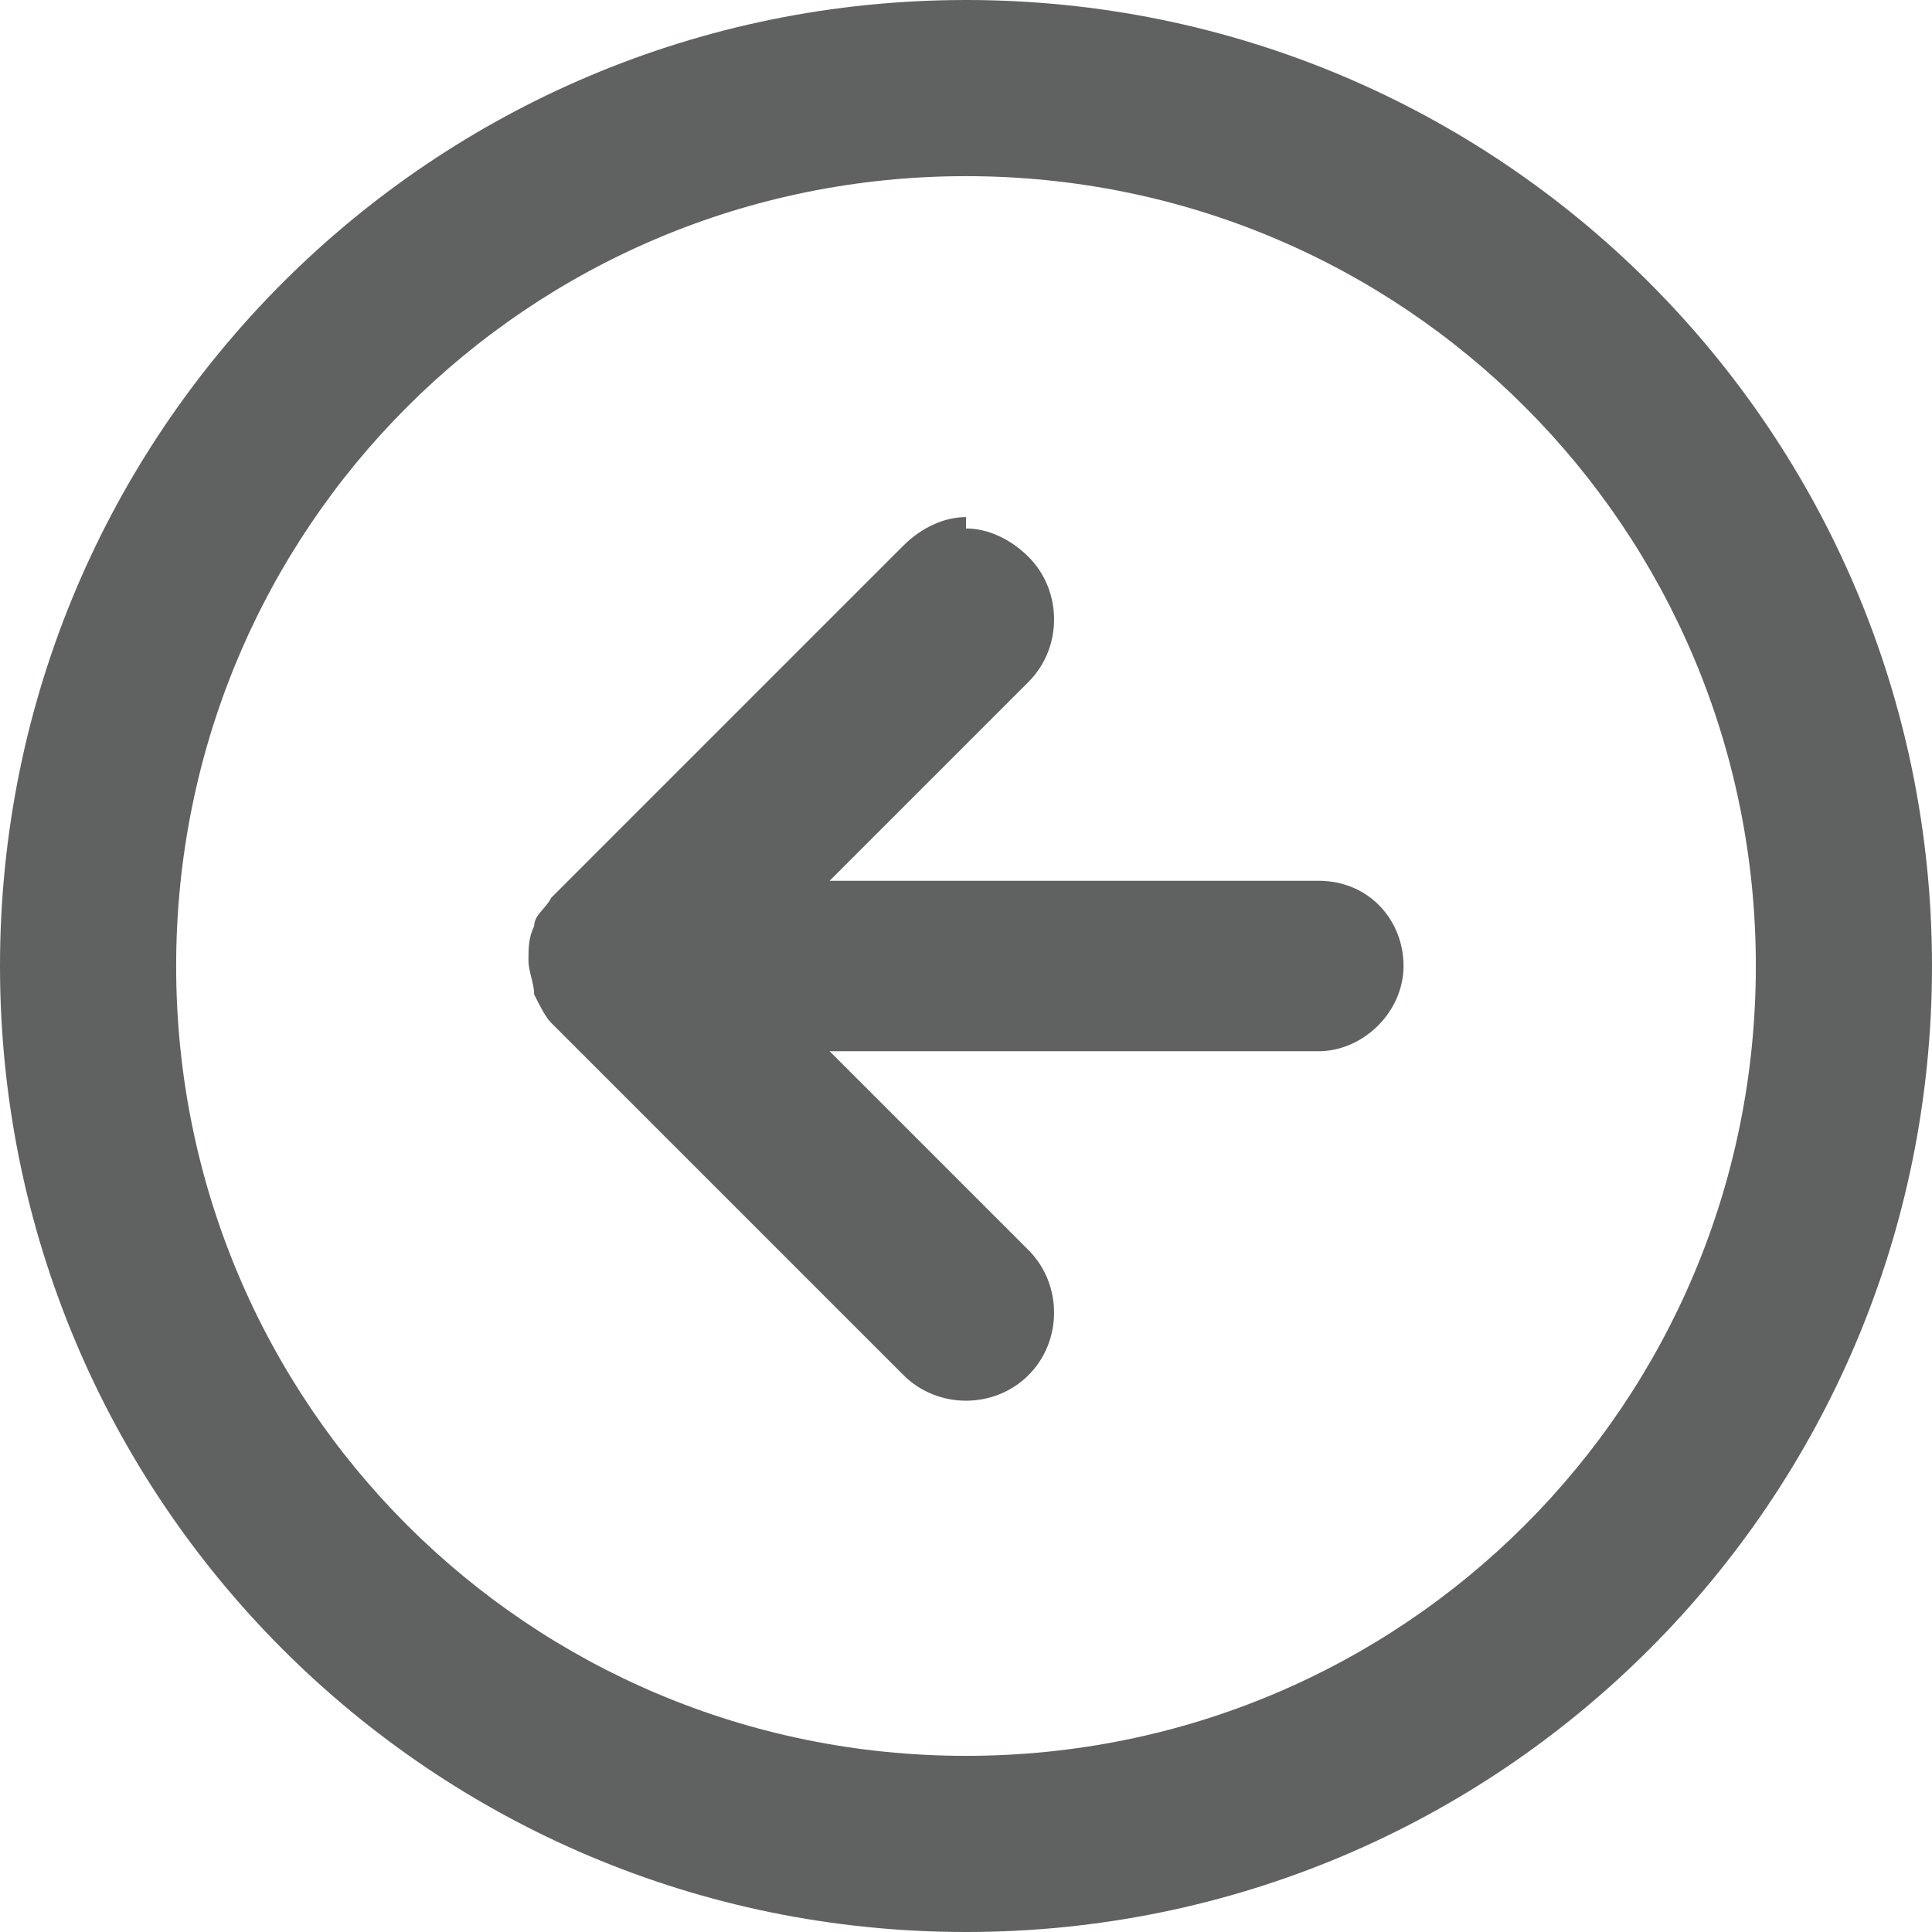
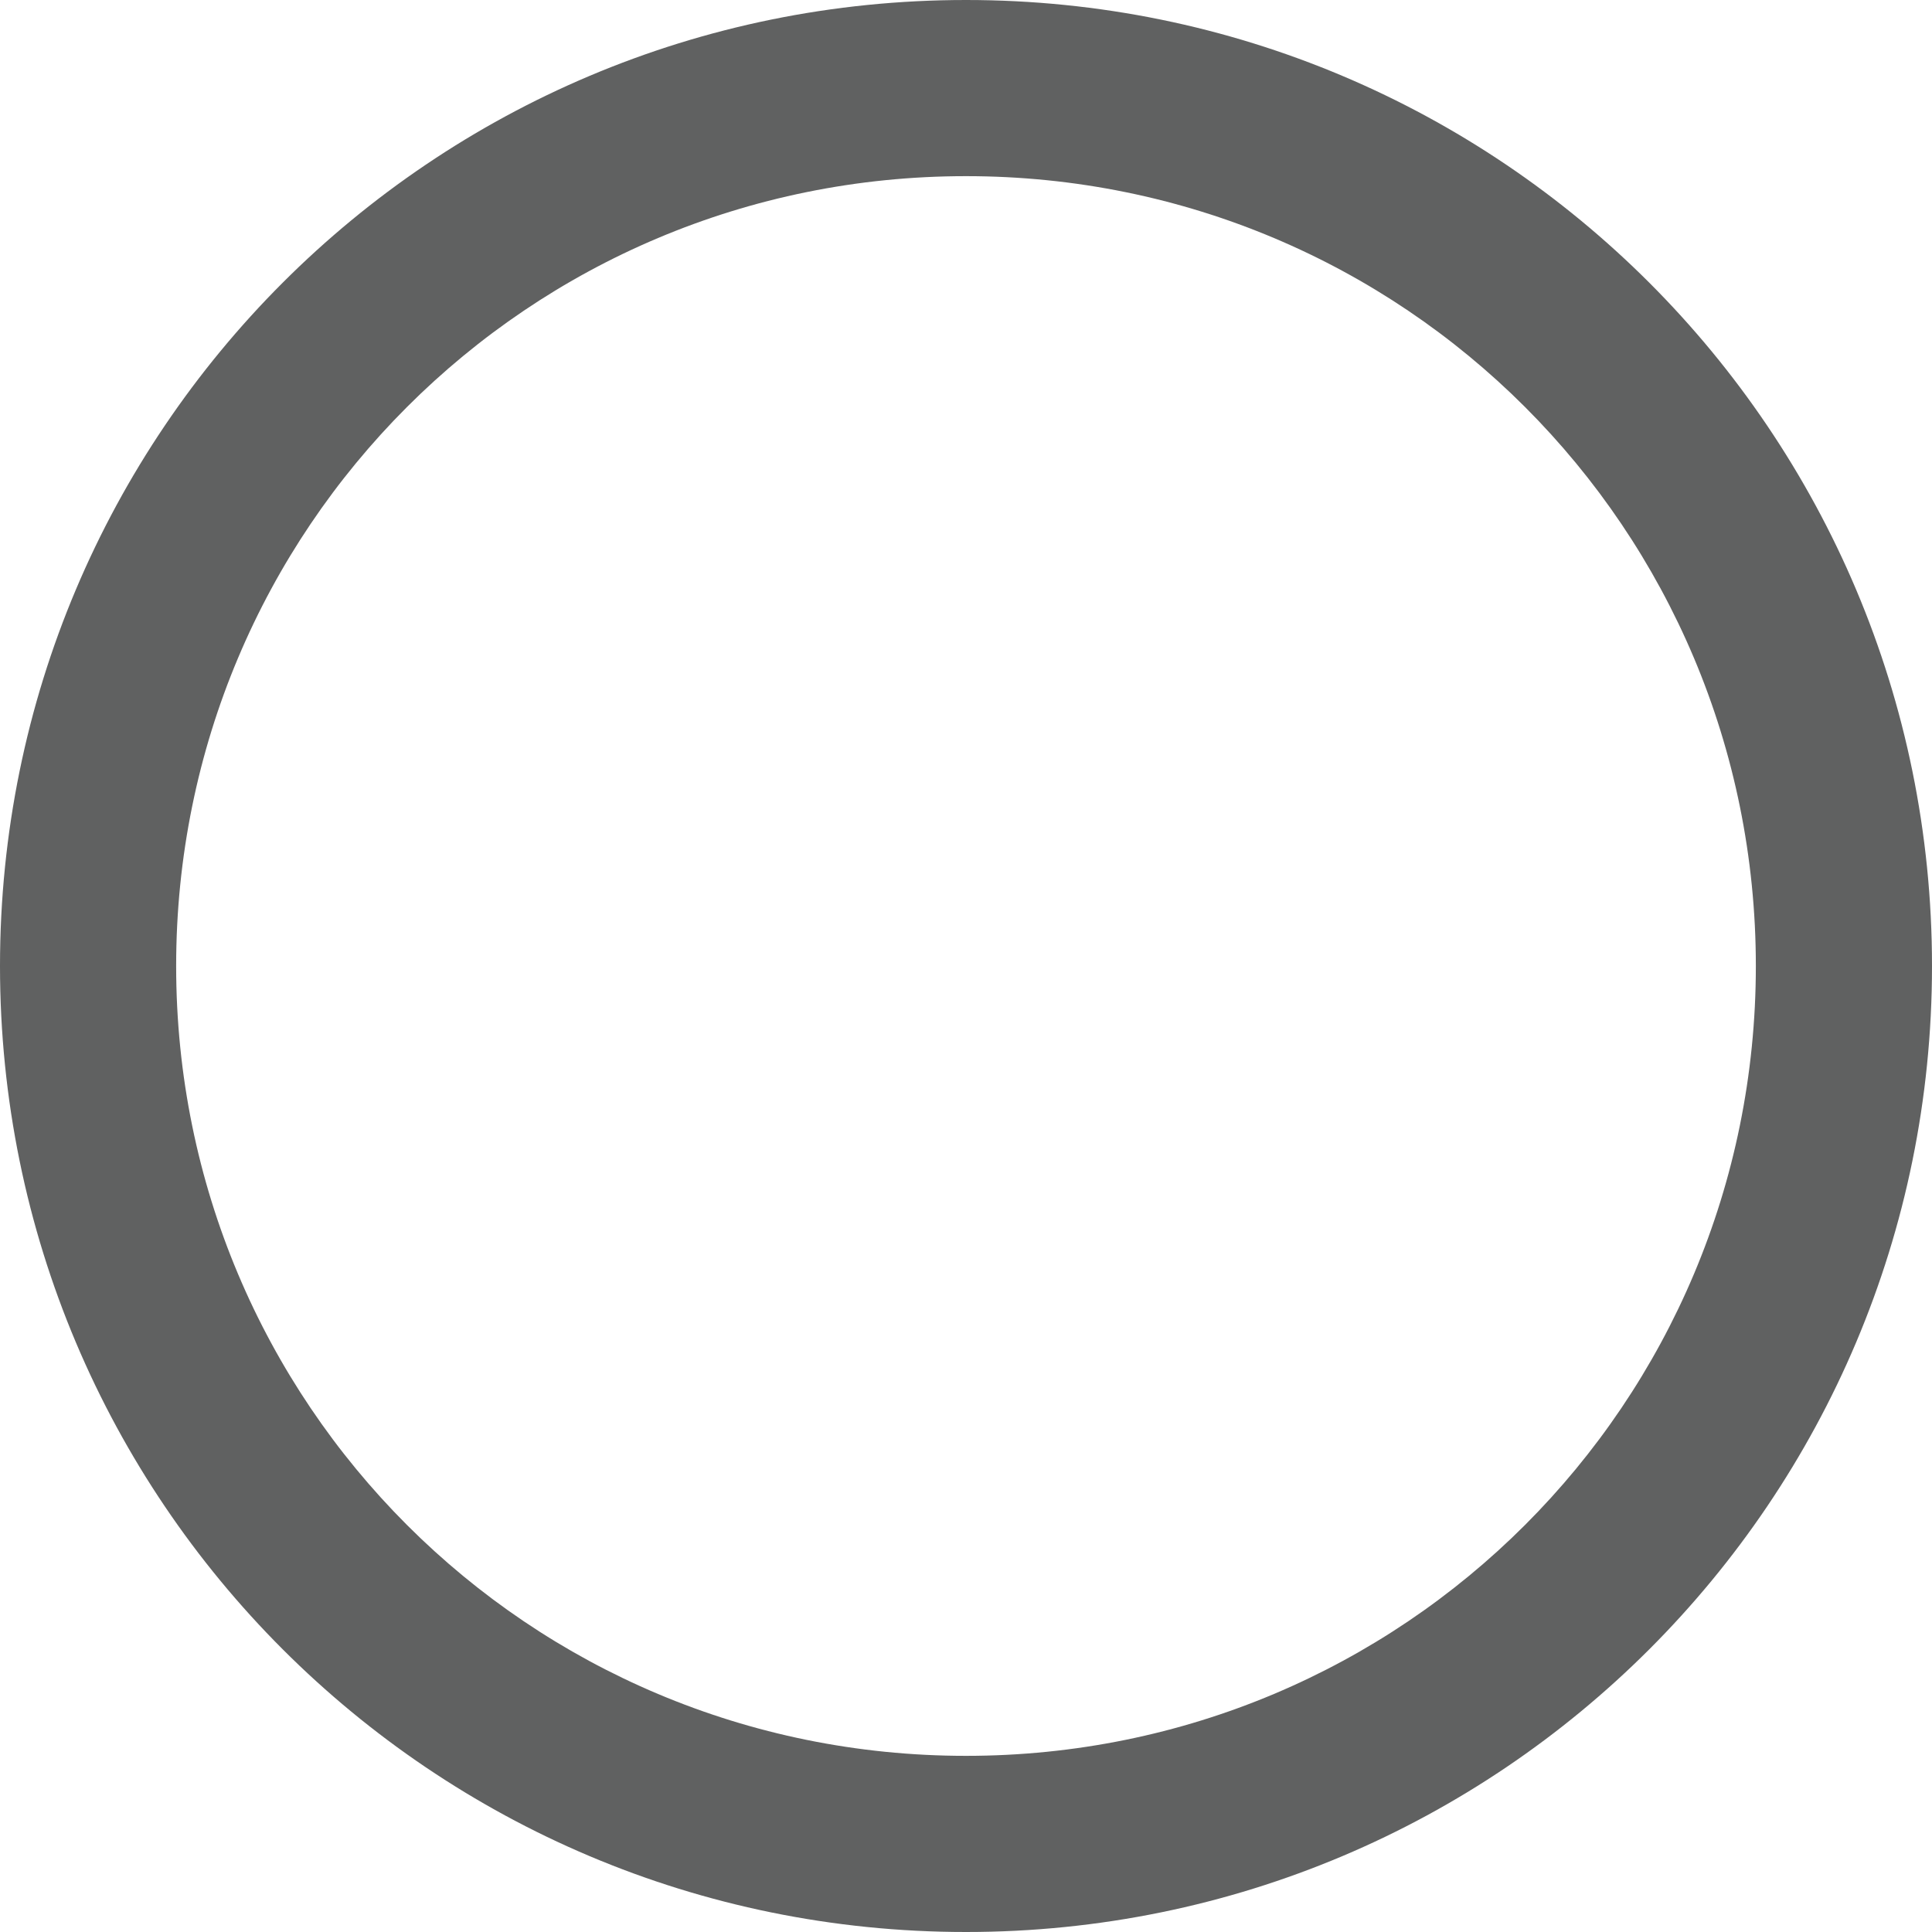
<svg xmlns="http://www.w3.org/2000/svg" id="Layer_1" version="1.1" viewBox="0 0 34 34">
  <defs>
    <style>
            .st0 {
            fill: #606161;
            }
        </style>
  </defs>
  <g id="Icon_feather-arrow-left-circle">
    <g id="Path_17">
      <path class="st0" d="M17,0c9.4,0,17,7.6,17,17s-7.6,17-17,17S0,26.4,0,17,7.6,0,17,0ZM17,30.9c7.7,0,13.9-6.2,13.9-13.9S24.7,3.1,17,3.1,3.1,9.3,3.1,17s6.2,13.9,13.9,13.9Z" />
    </g>
    <g id="Path_18">
-       <path class="st0" d="M17,9.3c.4,0,.8.2,1.1.5.6.6.6,1.6,0,2.2l-3.5,3.5h8.6c.9,0,1.5.7,1.5,1.5s-.7,1.5-1.5,1.5h-8.6l3.5,3.5c.6.6.6,1.6,0,2.2-.6.6-1.6.6-2.2,0l-6.2-6.2s0,0,0,0t0,0c-.1-.1-.2-.3-.3-.5,0-.2-.1-.4-.1-.6h0c0-.2,0-.4.1-.6,0-.2.2-.3.3-.5,0,0,0,0,0,0,0,0,0,0,0,0l6.2-6.2c.3-.3.7-.5,1.1-.5Z" />
-     </g>
+       </g>
  </g>
</svg>